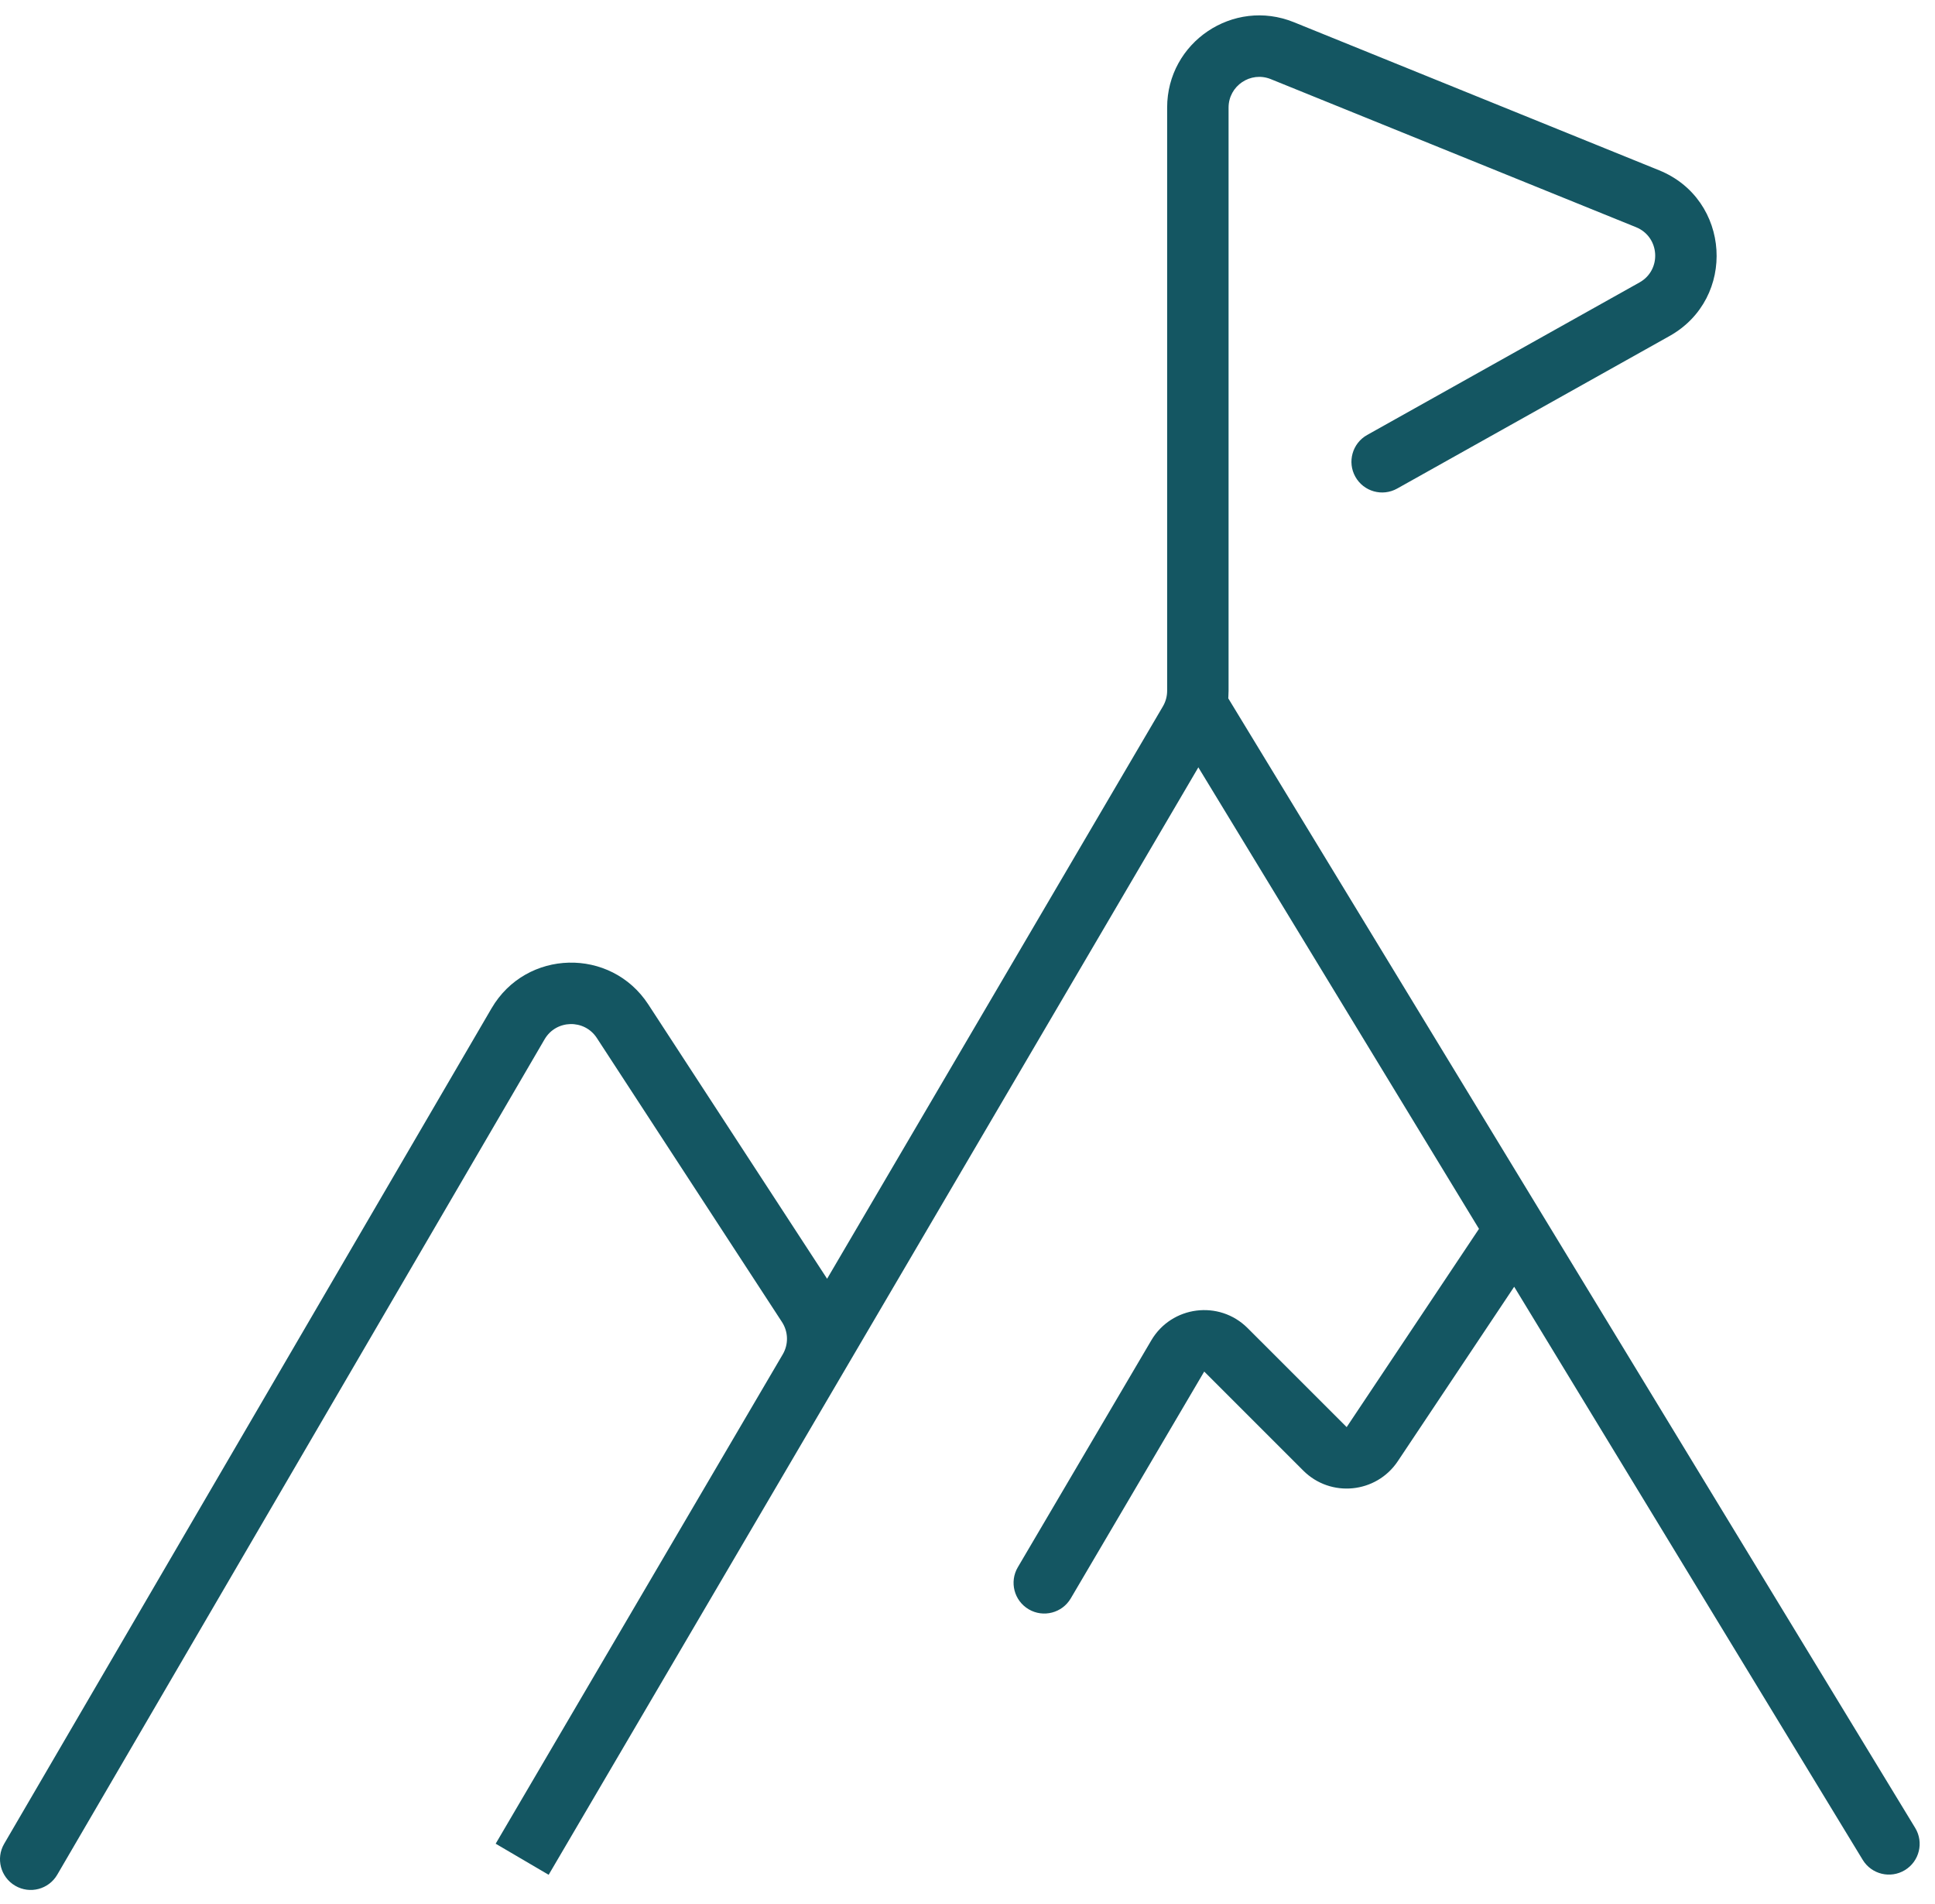
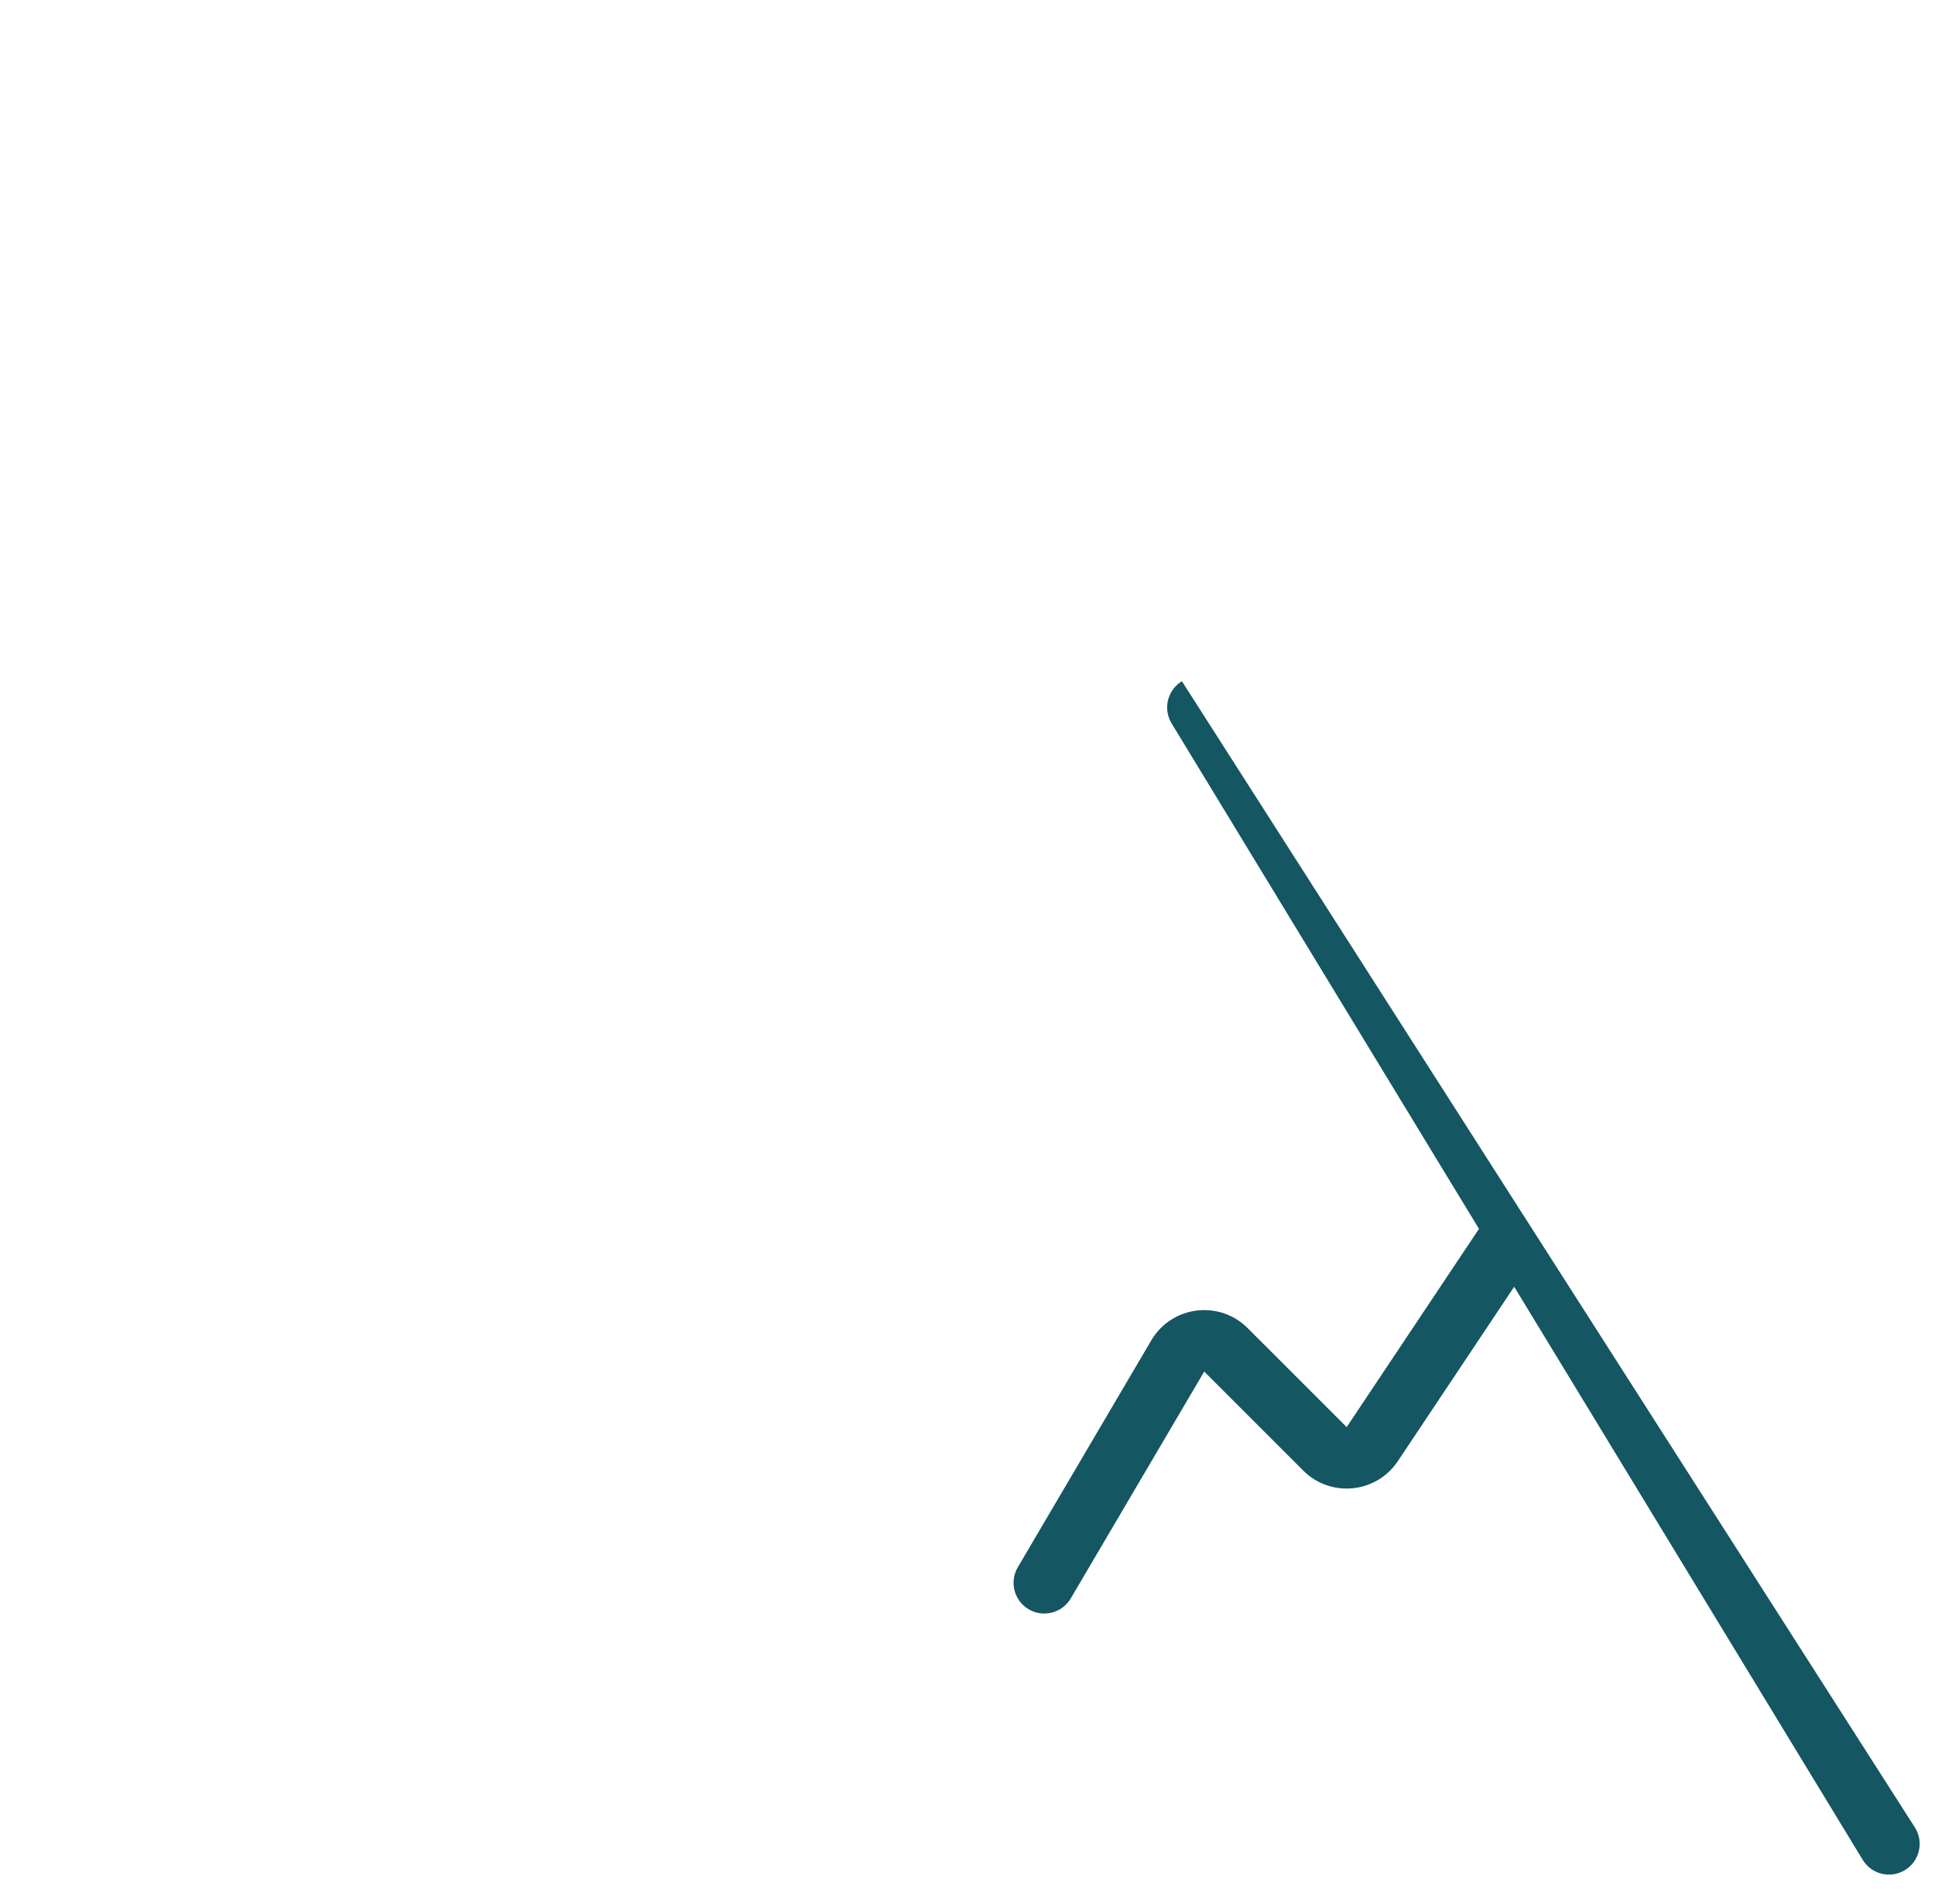
<svg xmlns="http://www.w3.org/2000/svg" width="63" height="62" viewBox="0 0 63 62" fill="none">
-   <path fill-rule="evenodd" clip-rule="evenodd" d="M41.376 2.577C40.718 2.31 40 2.794 40 3.503V22.491C40 23.025 39.858 23.549 39.588 24.009L17.863 61.041L16.138 60.029L25.485 44.096C25.485 44.095 25.485 44.095 25.486 44.094C25.677 43.768 25.667 43.361 25.46 43.044L19.432 33.796C19.026 33.173 18.106 33.196 17.731 33.838L1.864 61.038C1.586 61.516 0.973 61.677 0.496 61.398C0.019 61.12 -0.142 60.508 0.136 60.031L16.003 32.831C17.128 30.902 19.889 30.834 21.108 32.704L26.929 41.635L37.863 22.997C37.953 22.844 38 22.669 38 22.491V3.503C38 1.375 40.155 -0.076 42.127 0.723L54.017 5.544C56.349 6.489 56.551 9.712 54.356 10.941L45.489 15.907C45.007 16.177 44.398 16.005 44.128 15.523C43.858 15.041 44.03 14.432 44.512 14.162L53.379 9.196C54.111 8.787 54.043 7.712 53.266 7.397L41.376 2.577Z" fill="#145662" />
-   <path fill-rule="evenodd" clip-rule="evenodd" d="M38.481 22.18C38.953 21.893 39.568 22.043 39.855 22.515L62.355 59.515C62.642 59.987 62.492 60.602 62.02 60.889C61.548 61.176 60.933 61.026 60.646 60.554L49.299 41.895L45.509 47.576C44.808 48.625 43.323 48.772 42.431 47.88L39.207 44.656L34.862 52.042C34.582 52.518 33.969 52.677 33.493 52.397C33.017 52.117 32.858 51.504 33.138 51.028L37.483 43.642C38.146 42.514 39.696 42.316 40.621 43.242L43.845 46.465L48.153 40.01L38.146 23.554C37.859 23.082 38.009 22.467 38.481 22.18Z" fill="#145662" />
+   <path fill-rule="evenodd" clip-rule="evenodd" d="M38.481 22.18L62.355 59.515C62.642 59.987 62.492 60.602 62.02 60.889C61.548 61.176 60.933 61.026 60.646 60.554L49.299 41.895L45.509 47.576C44.808 48.625 43.323 48.772 42.431 47.88L39.207 44.656L34.862 52.042C34.582 52.518 33.969 52.677 33.493 52.397C33.017 52.117 32.858 51.504 33.138 51.028L37.483 43.642C38.146 42.514 39.696 42.316 40.621 43.242L43.845 46.465L48.153 40.01L38.146 23.554C37.859 23.082 38.009 22.467 38.481 22.18Z" fill="#145662" />
</svg>